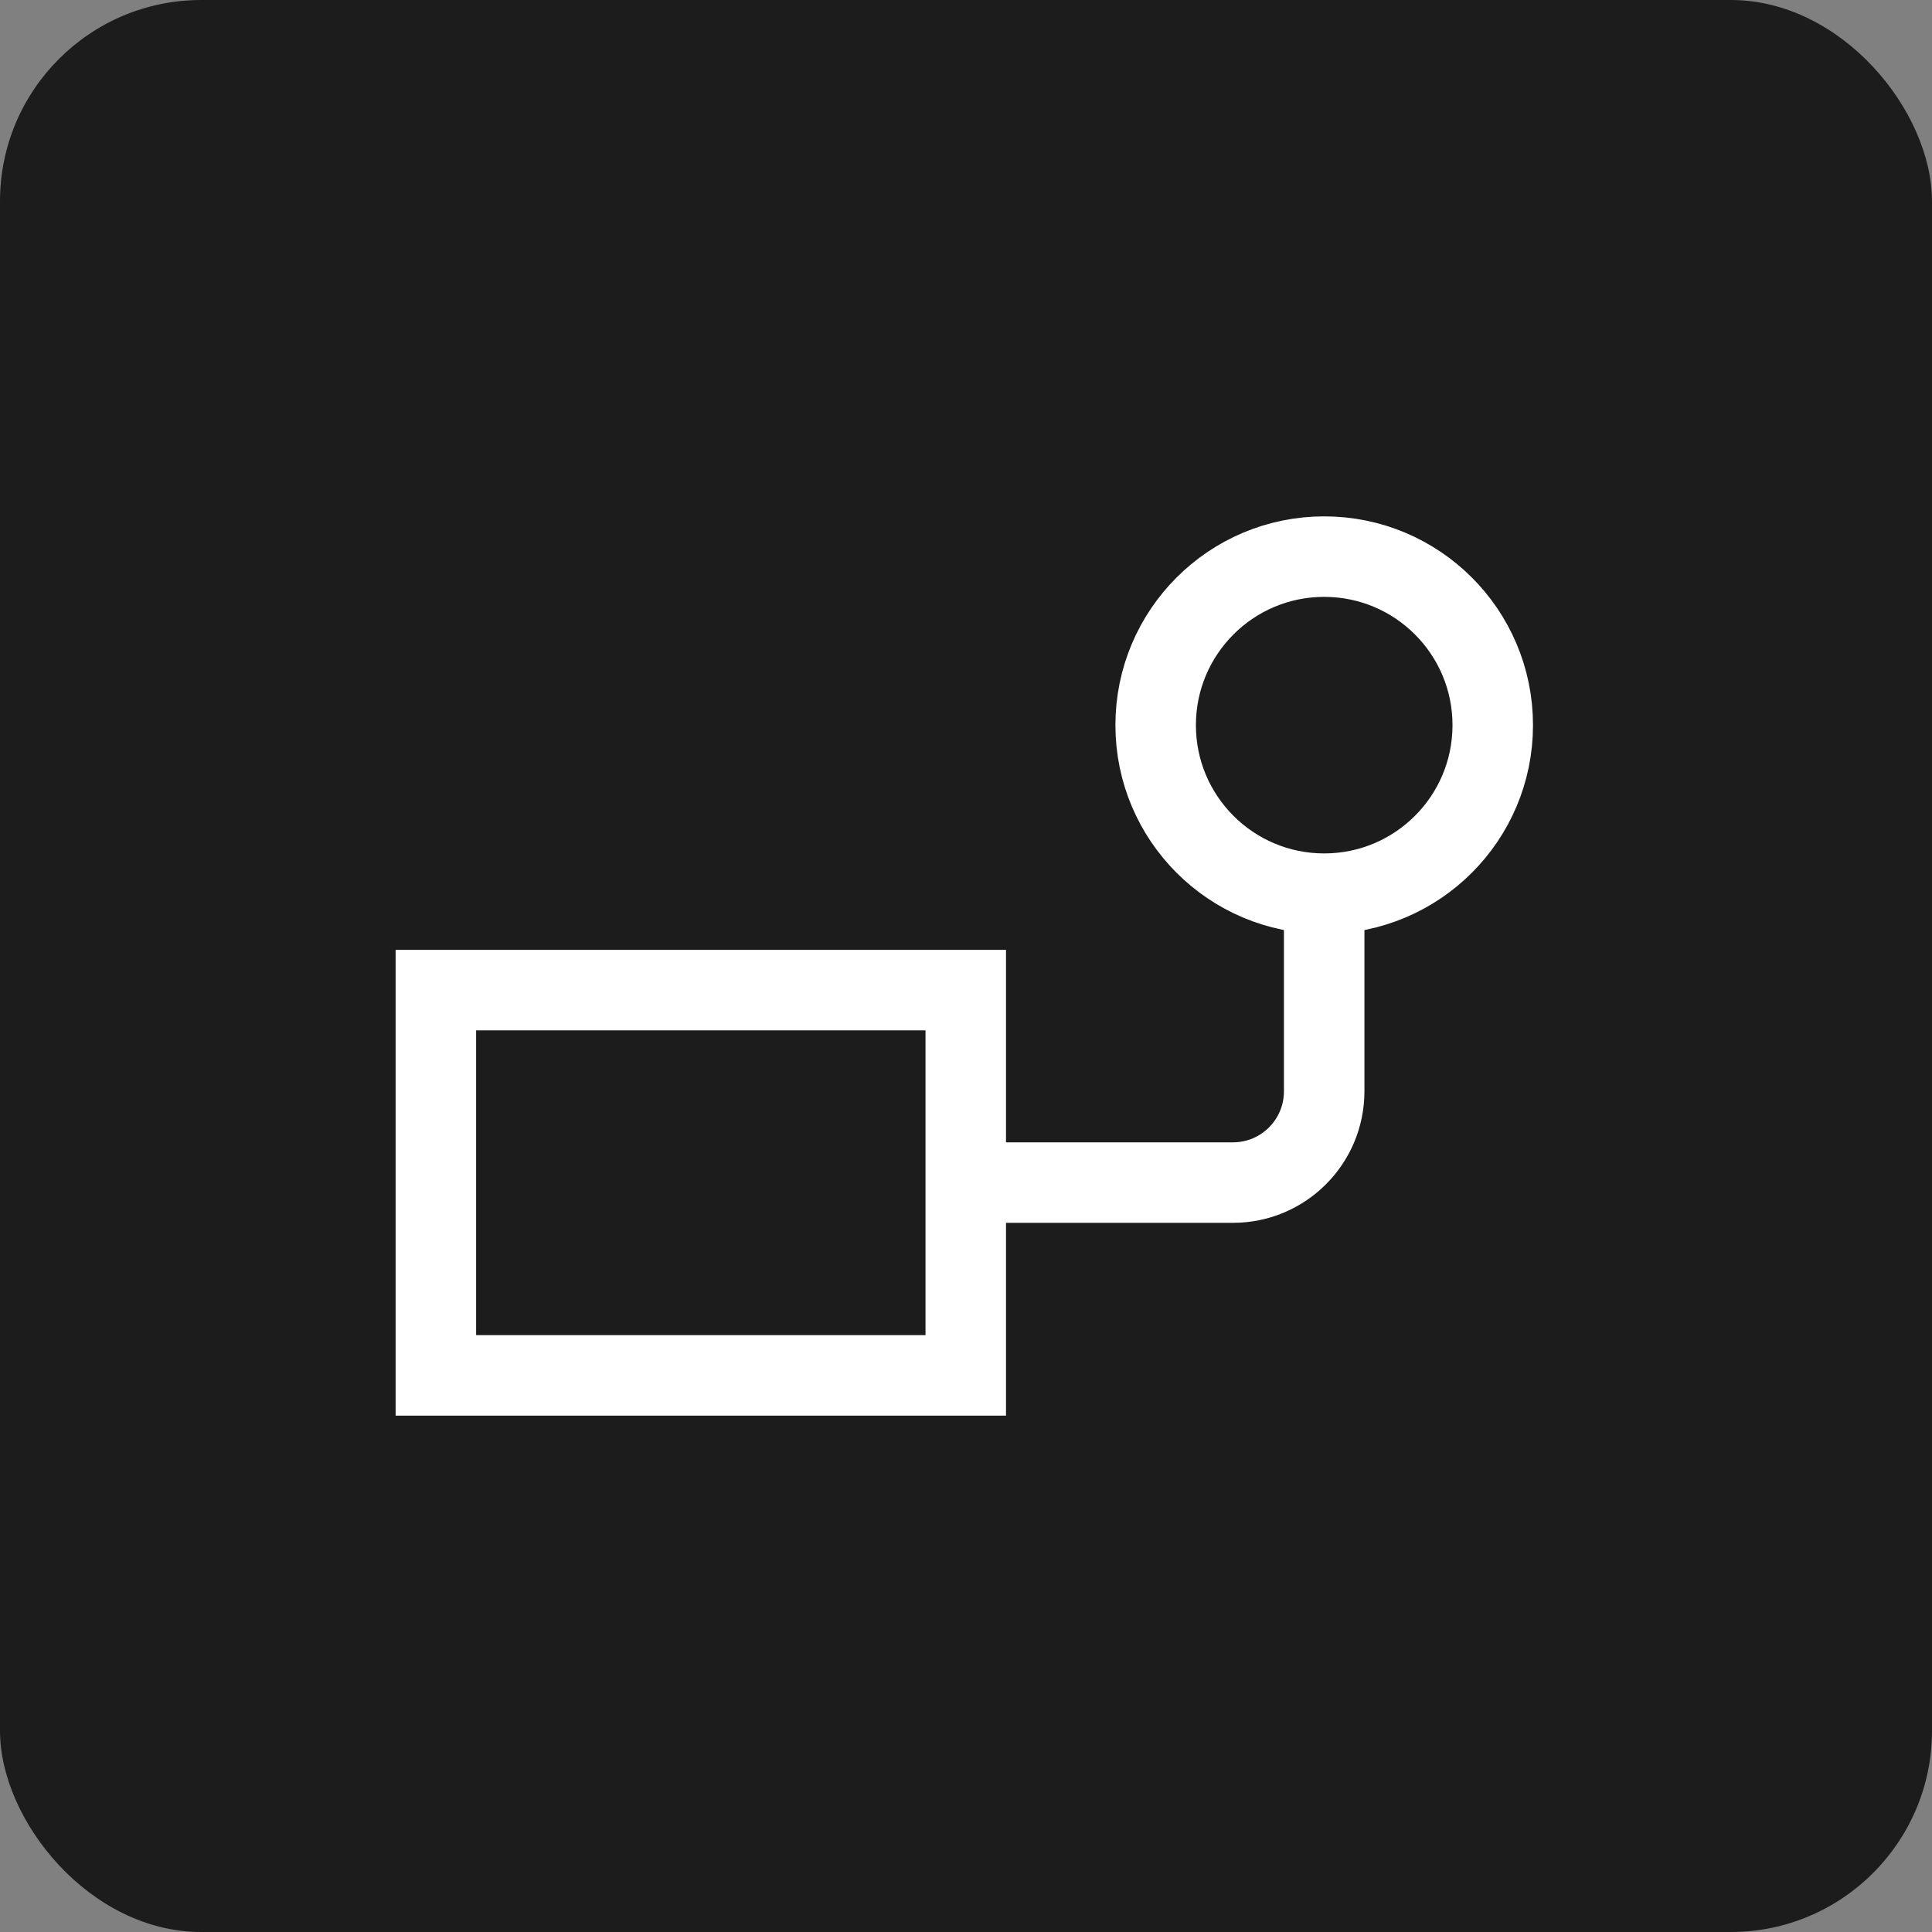
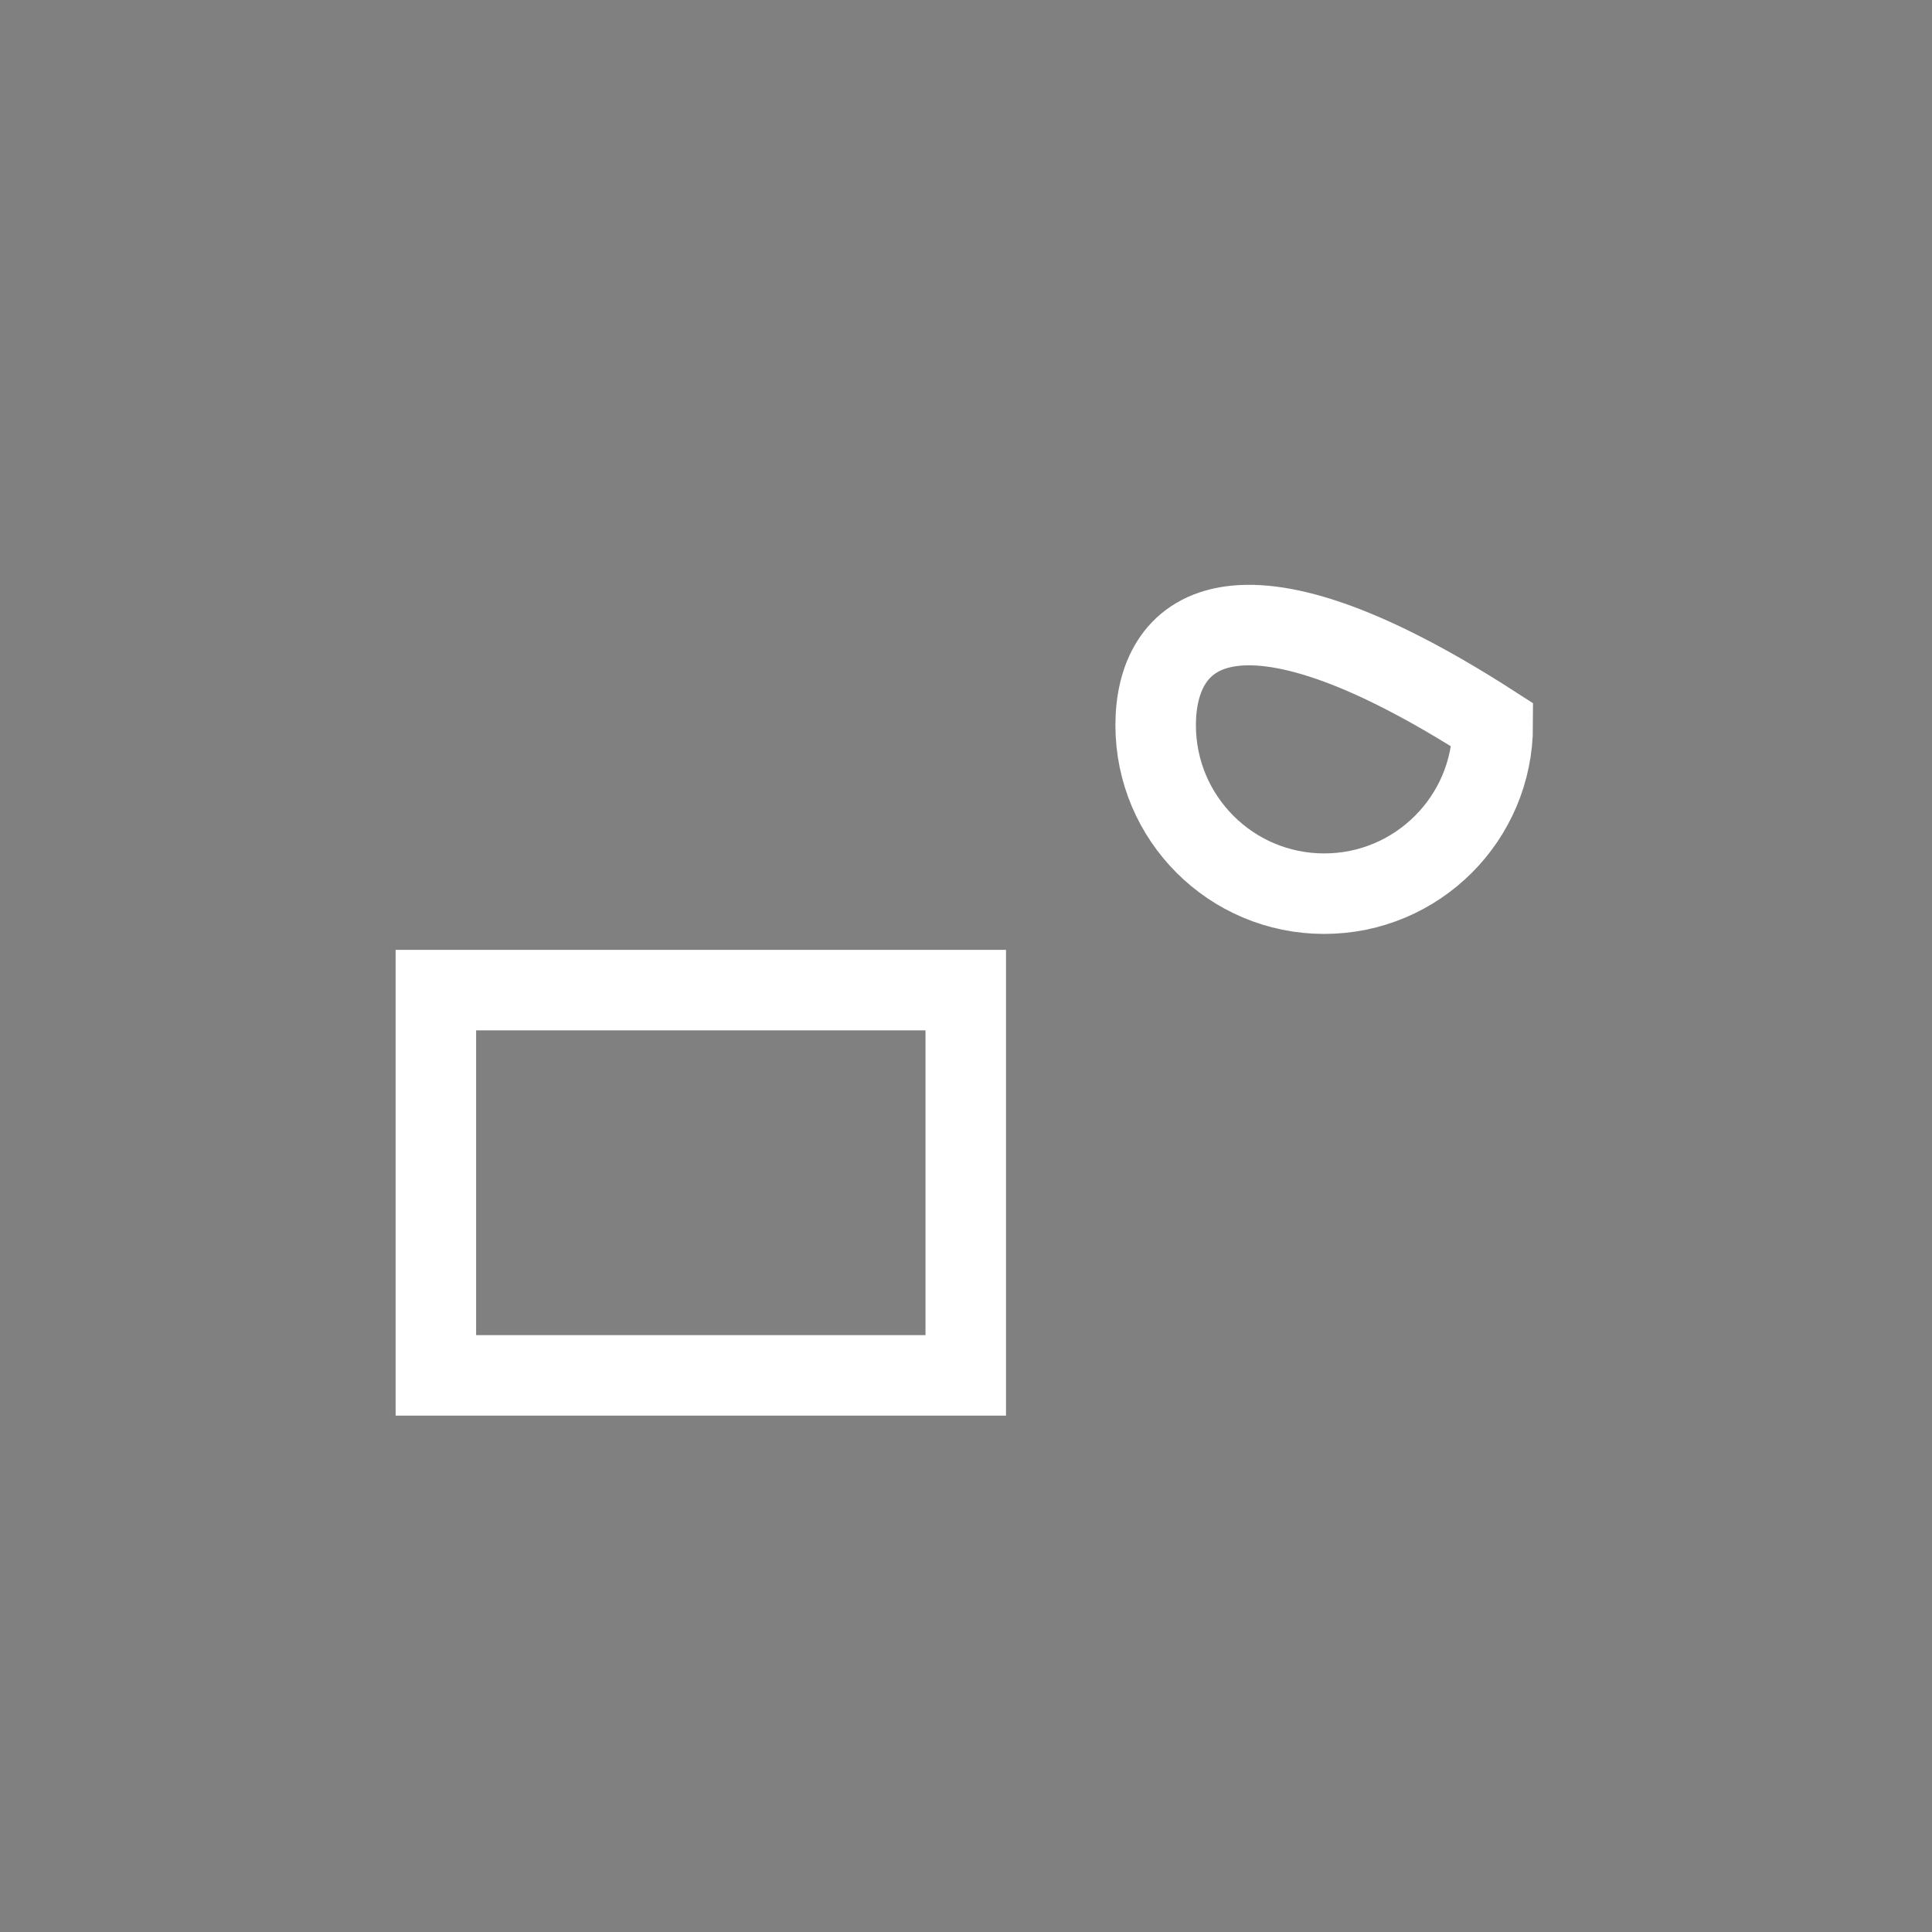
<svg xmlns="http://www.w3.org/2000/svg" width="48" height="48" viewBox="0 0 48 48" fill="none">
  <rect x="0" y="0" width="48" height="48" fill="#808080" stroke="none" />
  <g clip-path="url(#clip0_161_2421)">
-     <rect width="48" height="48" rx="5" fill="#1C1C1C" />
    <path d="M23.994 34.171H17.411H10.829V29.381V24.599H17.411H23.994V29.381V34.171Z" stroke="white" stroke-width="2" stroke-miterlimit="10" />
-     <path d="M32.899 22.203C35.212 22.203 37.087 20.329 37.087 18.016C37.087 15.703 35.212 13.829 32.899 13.829C30.587 13.829 28.712 15.703 28.712 18.016C28.712 20.329 30.587 22.203 32.899 22.203Z" stroke="white" stroke-width="2" stroke-miterlimit="10" />
-     <path d="M32.899 22.203V27.113C32.899 28.366 31.884 29.381 30.632 29.381H23.994" stroke="white" stroke-width="2" stroke-miterlimit="10" />
+     <path d="M32.899 22.203C35.212 22.203 37.087 20.329 37.087 18.016C30.587 13.829 28.712 15.703 28.712 18.016C28.712 20.329 30.587 22.203 32.899 22.203Z" stroke="white" stroke-width="2" stroke-miterlimit="10" />
  </g>
  <defs>
    <clipPath id="clip0_161_2421">
      <rect width="48" height="48" fill="white" />
    </clipPath>
  </defs>
</svg>